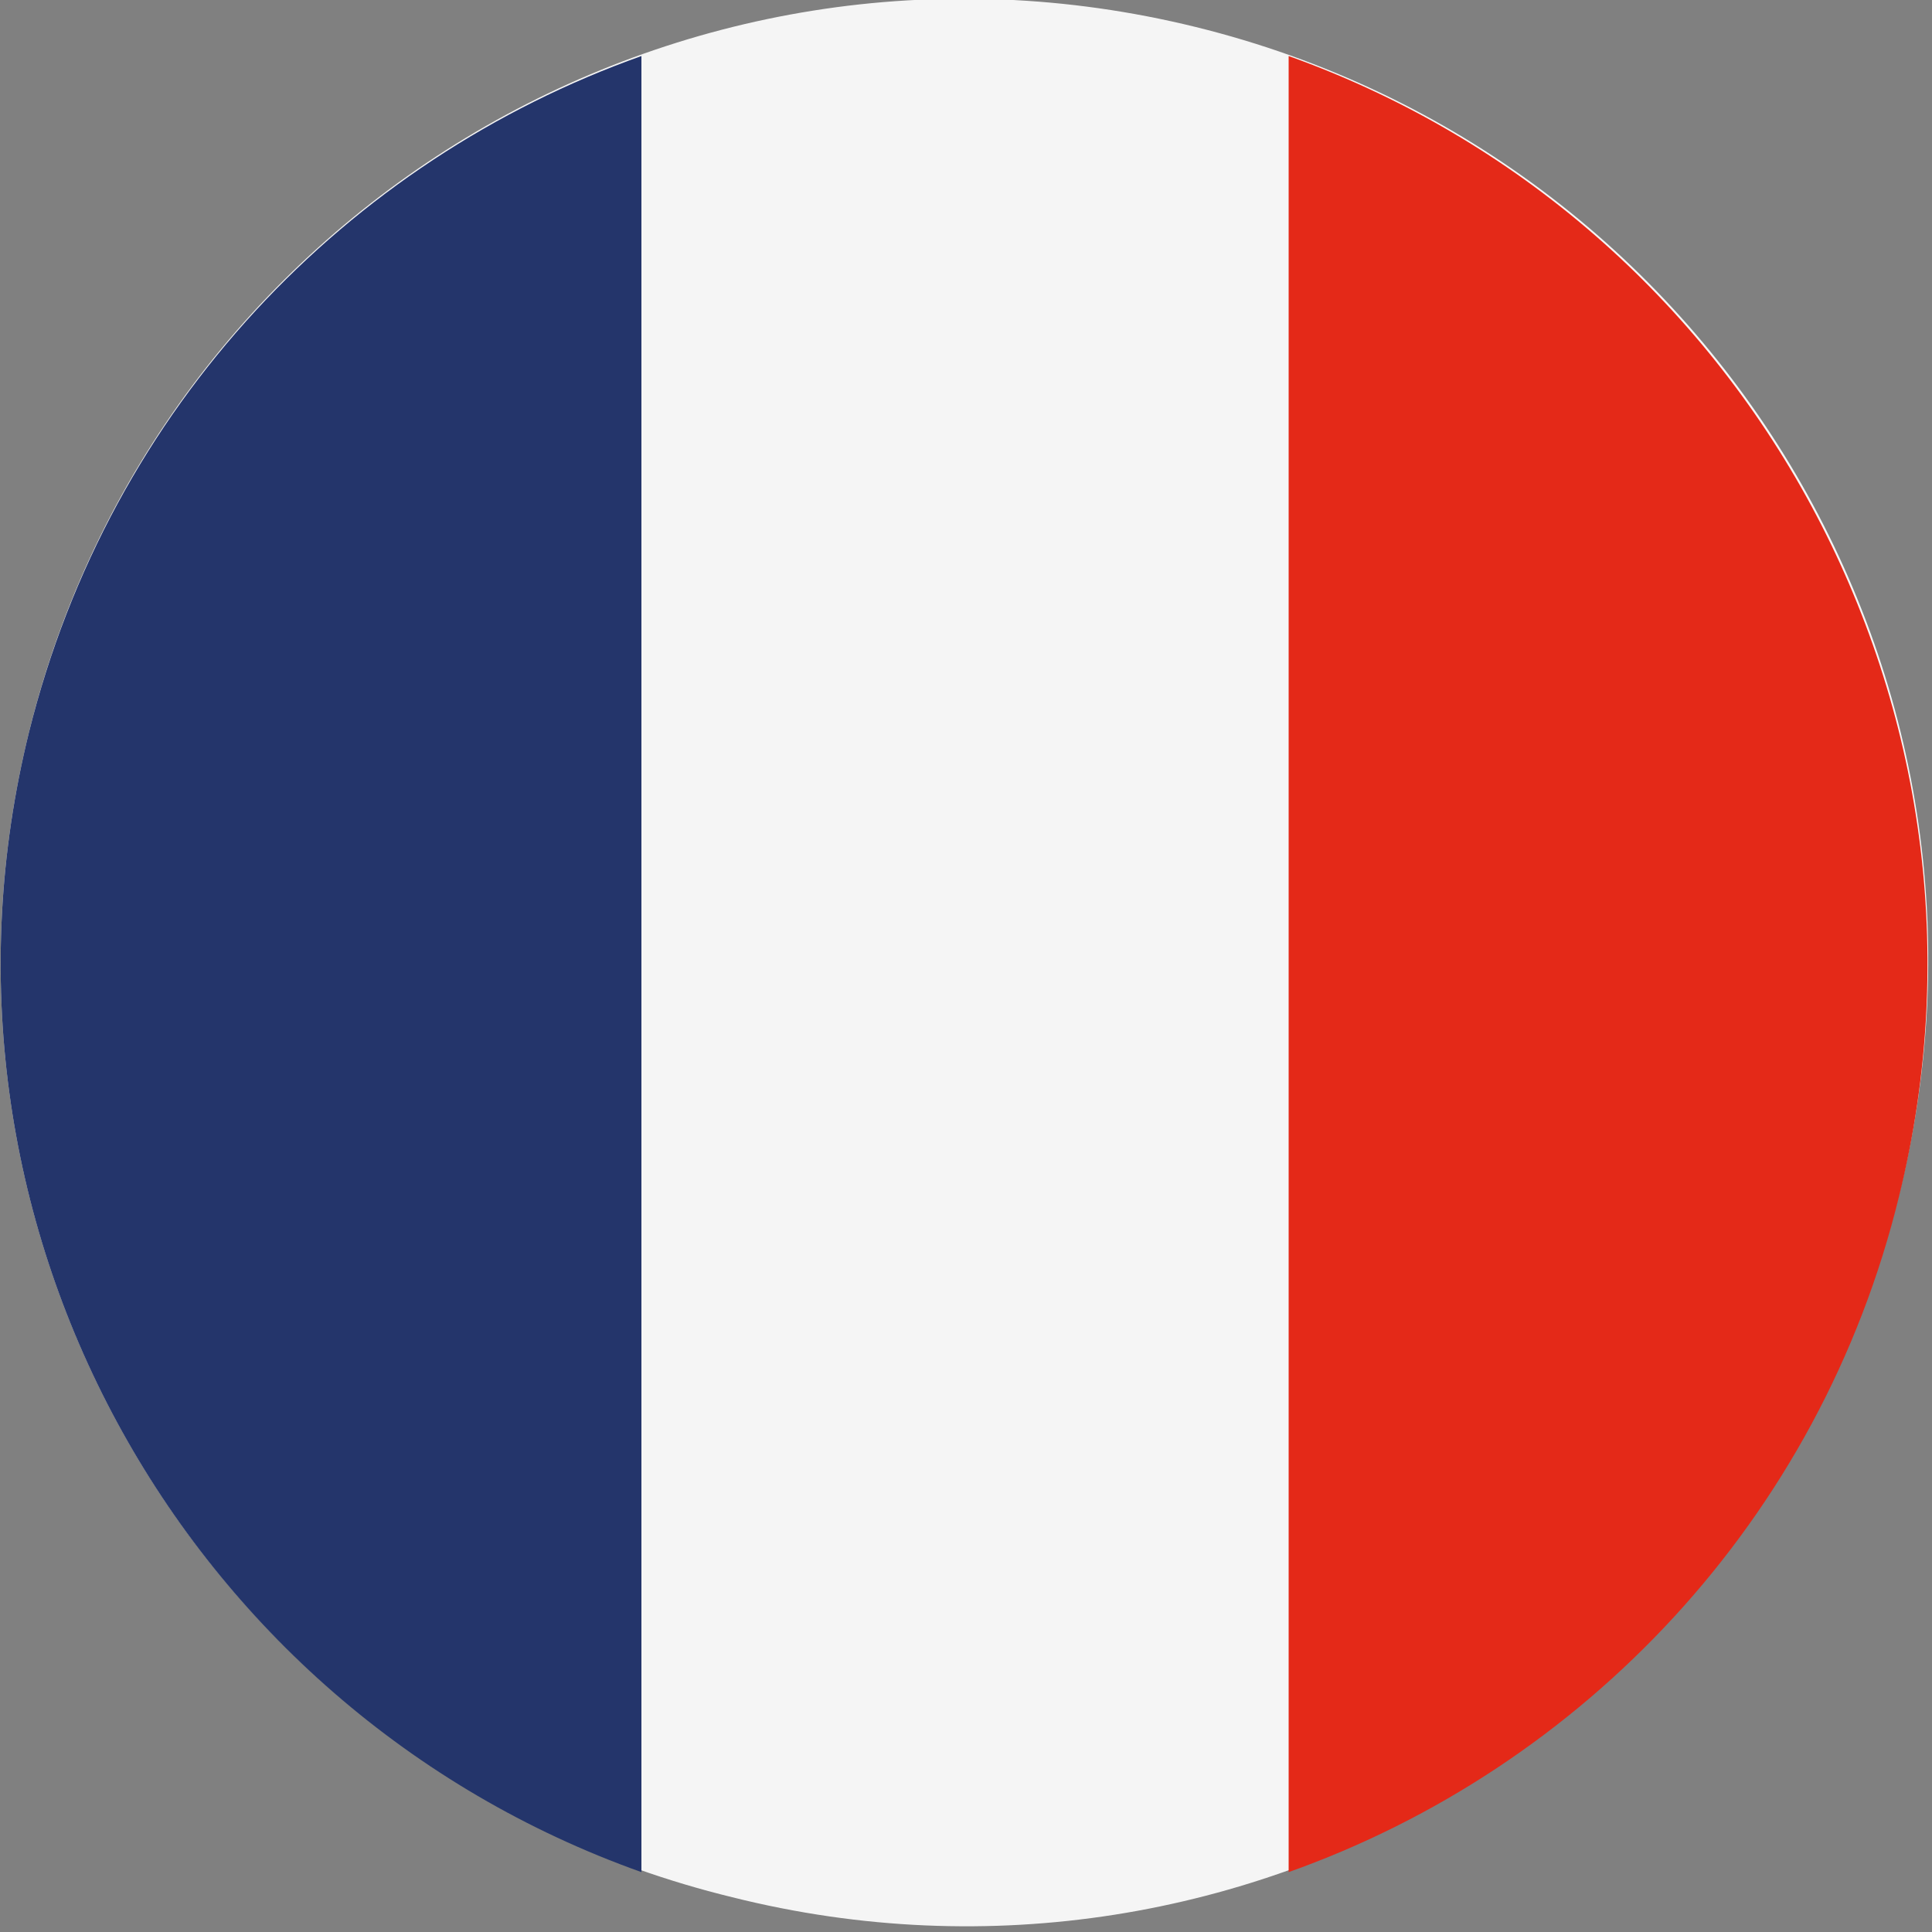
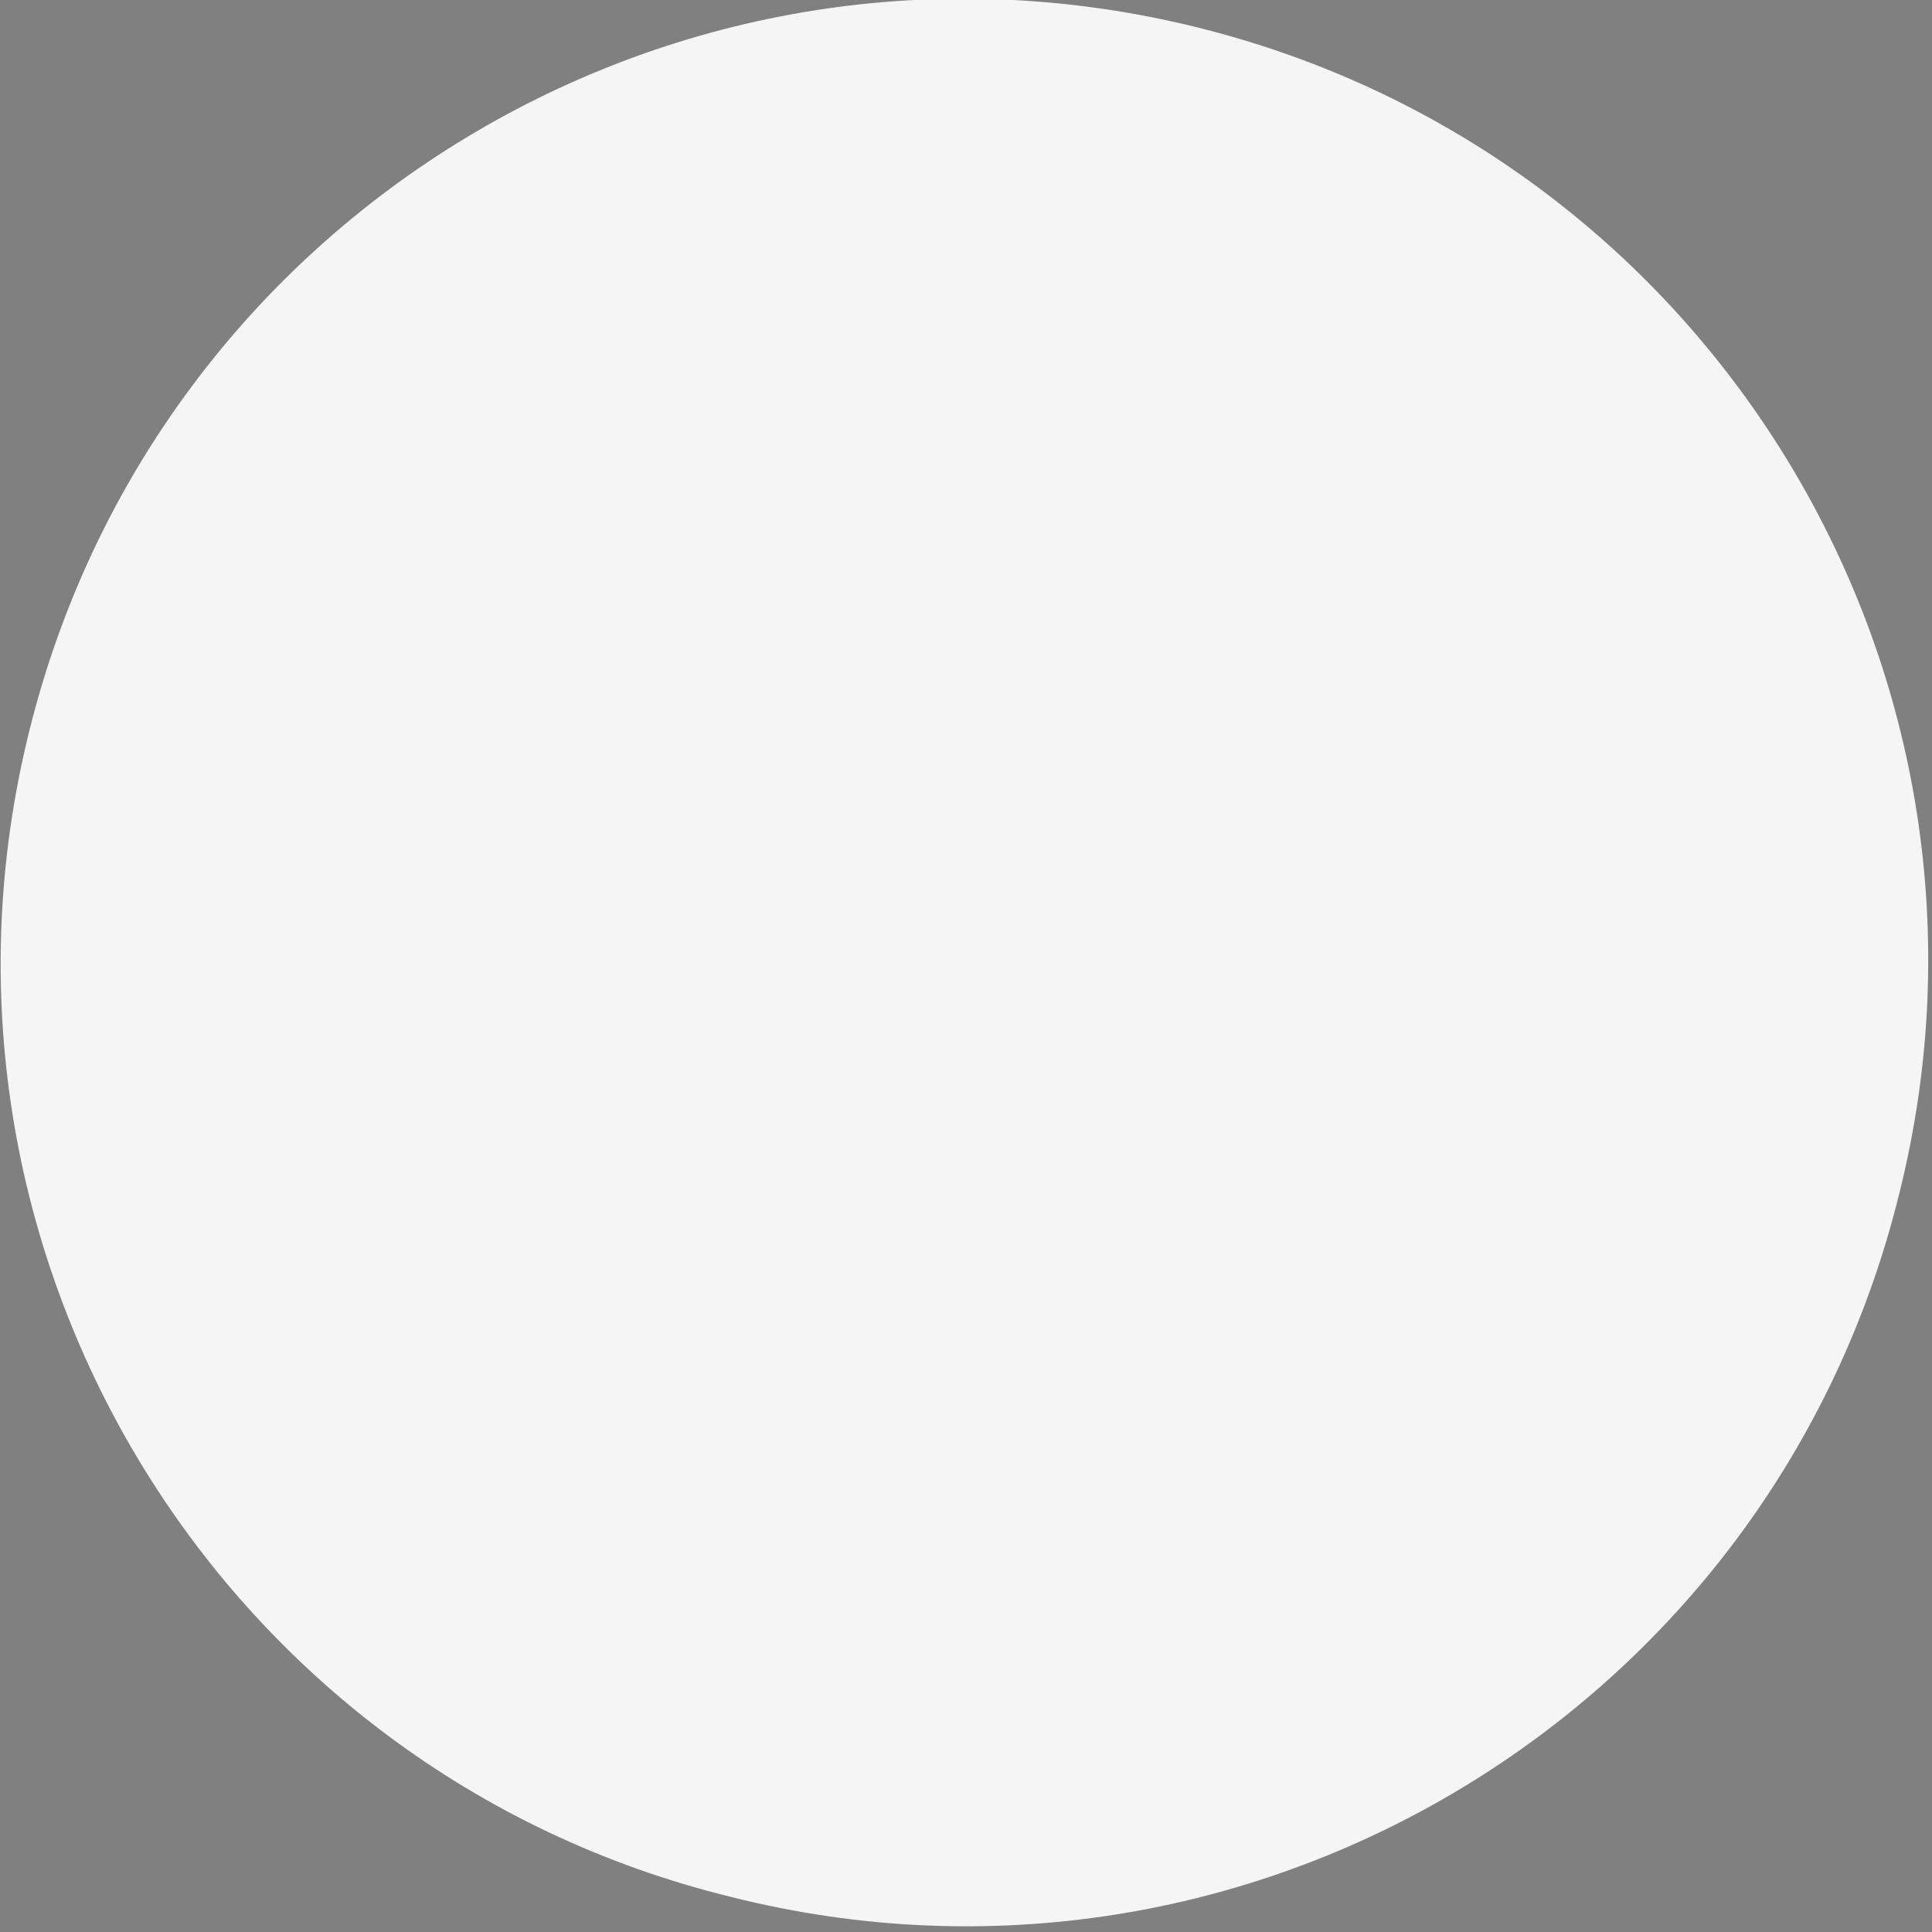
<svg xmlns="http://www.w3.org/2000/svg" id="Ebene_1" version="1.1" viewBox="0 0 100 100">
  <rect x="0" y="0" width="100" height="100" fill="#808080" stroke="none" />
  <defs>
    <style>
      .st0 {
        fill: #24356b;
      }

      .st1 {
        fill: #e42918;
      }

      .st2 {
        fill: #f5f5f5;
      }
    </style>
  </defs>
  <path class="st2" d="M1.5,37.9C8.1,11.1,35.1-5.2,61.9,1.4c26.8,6.6,43.1,33.7,36.4,60.4-6.6,26.8-33.7,43.1-60.4,36.4C11.2,91.7-5.1,64.6,1.5,37.9" />
  <g>
-     <path class="st0" d="M33.2,2.9C18,8.3,5.7,21,1.5,37.9c-6.2,25.1,7.8,50.5,31.7,59V2.9Z" />
-     <path class="st1" d="M66.7,2.9v94c15.2-5.4,27.5-18.2,31.6-35,6.2-25.1-7.8-50.5-31.6-59" />
+     <path class="st1" d="M66.7,2.9v94" />
  </g>
</svg>